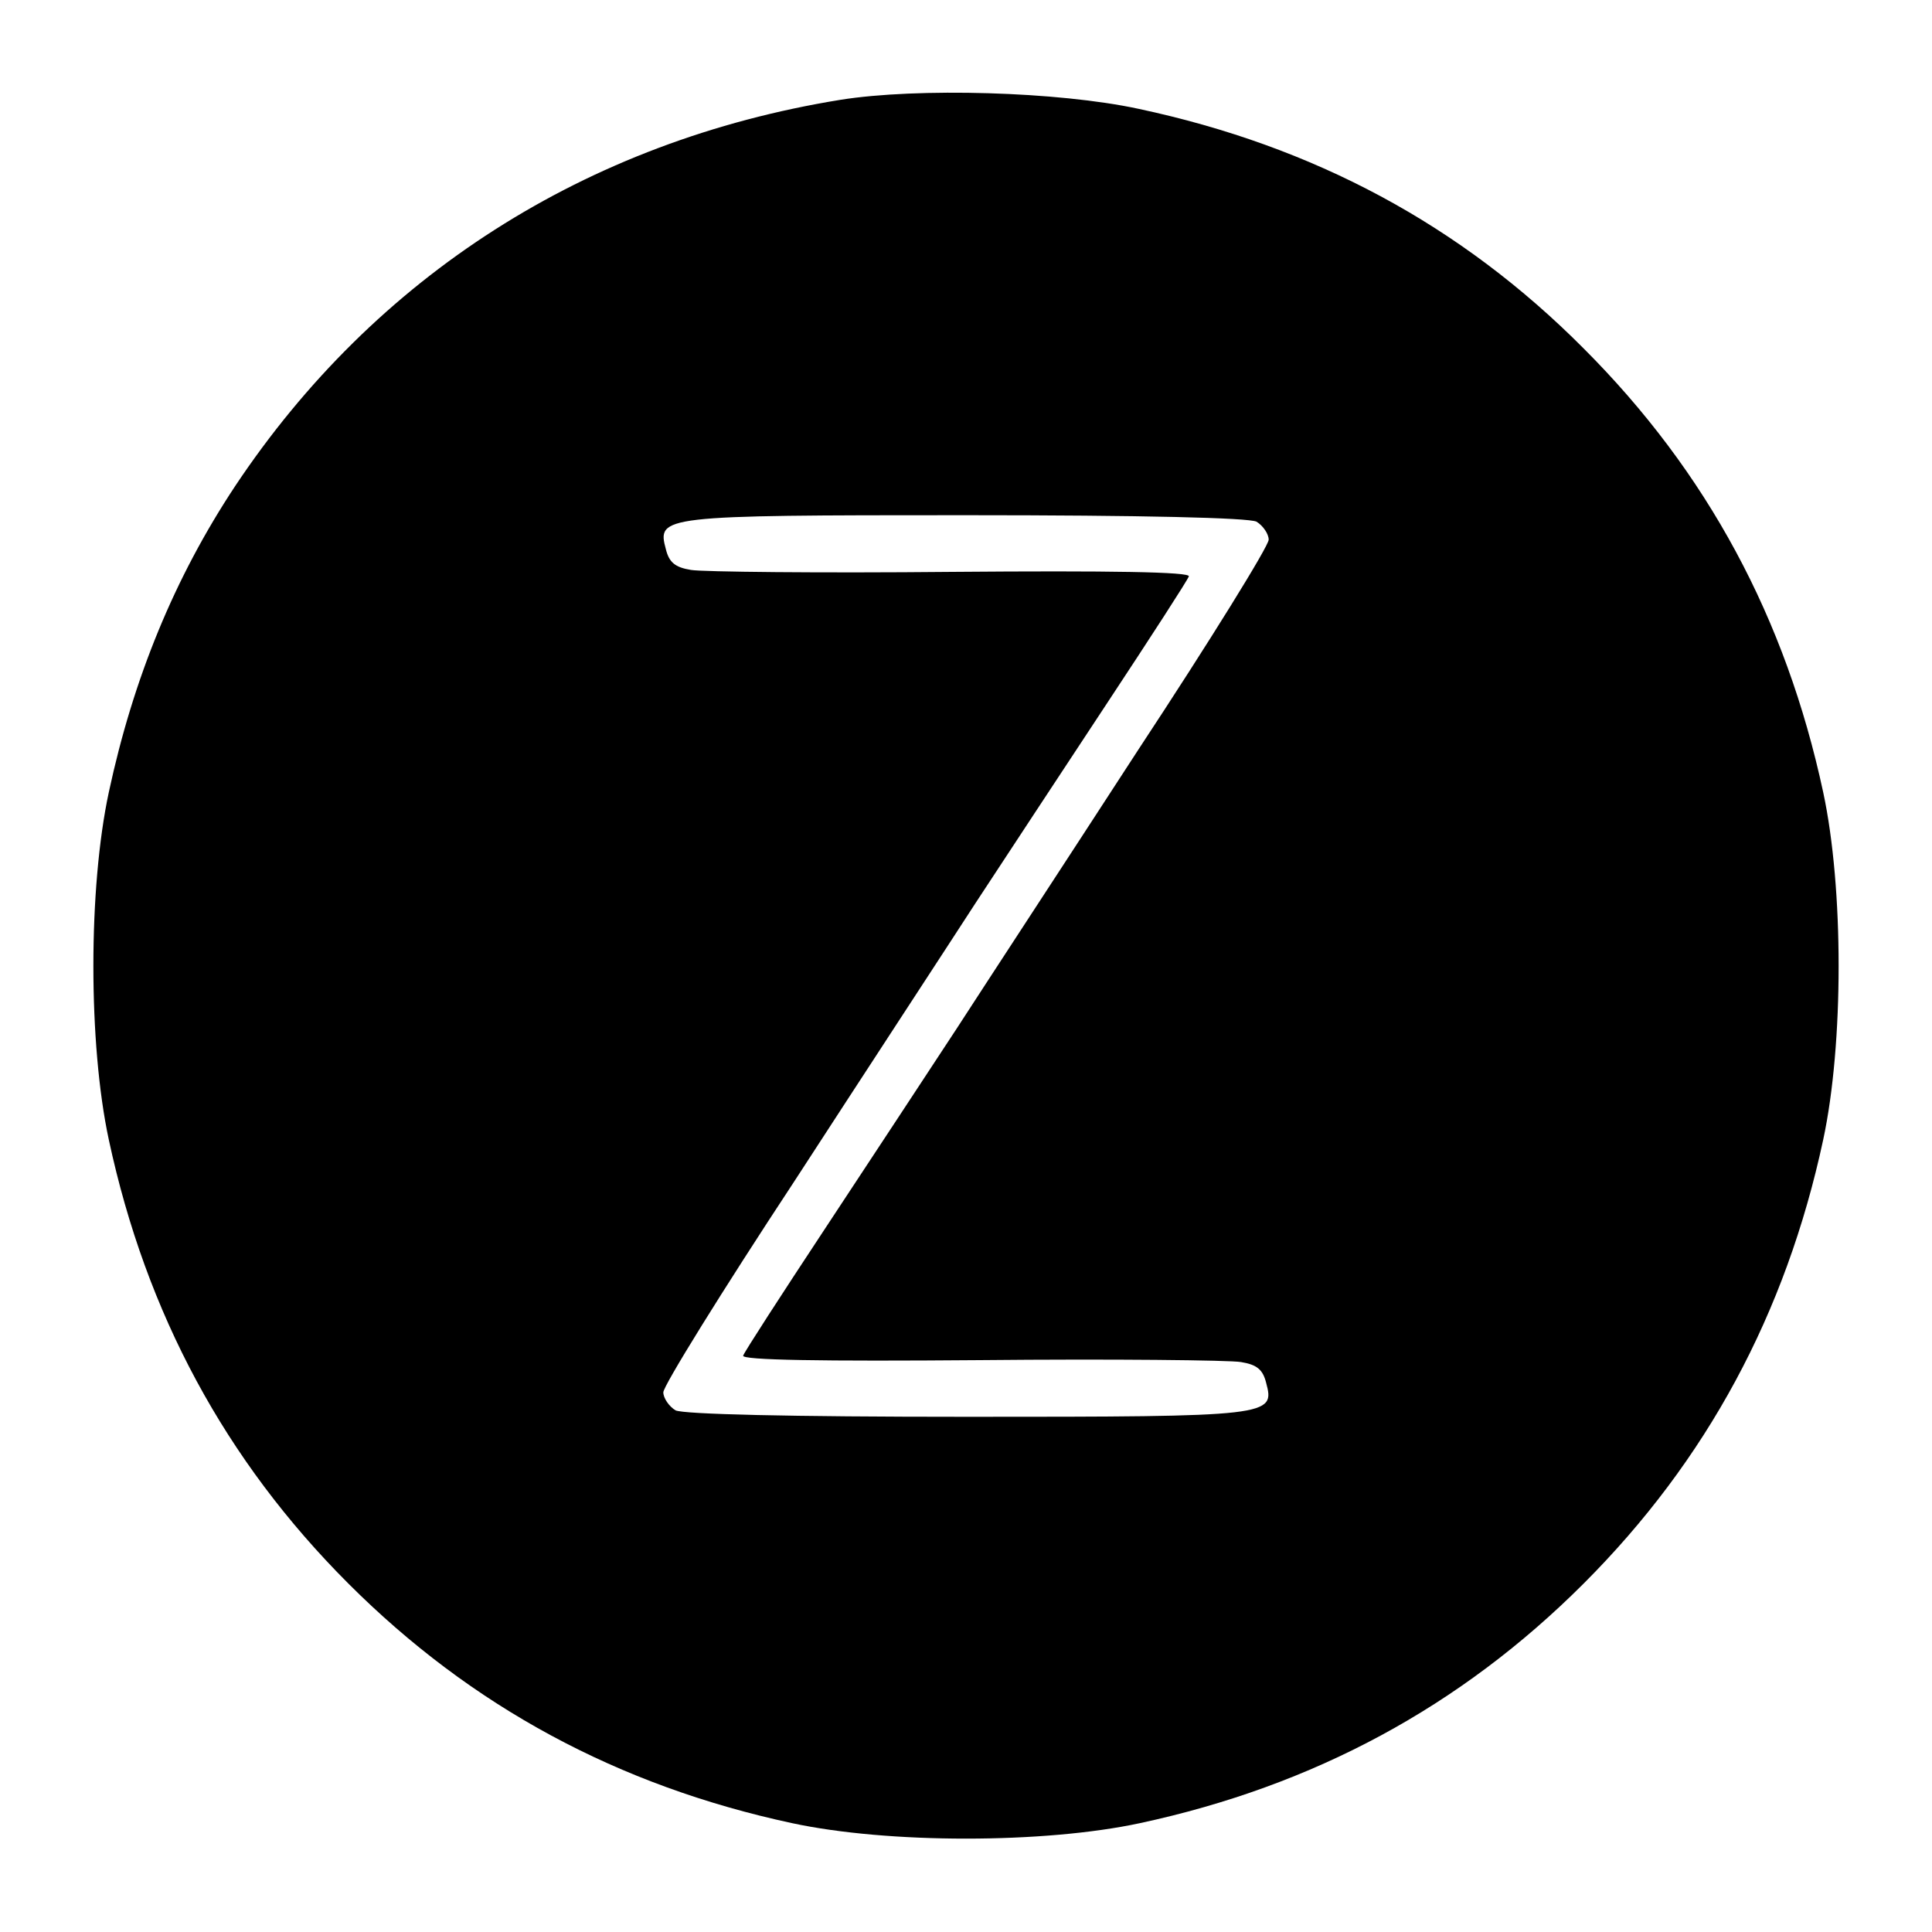
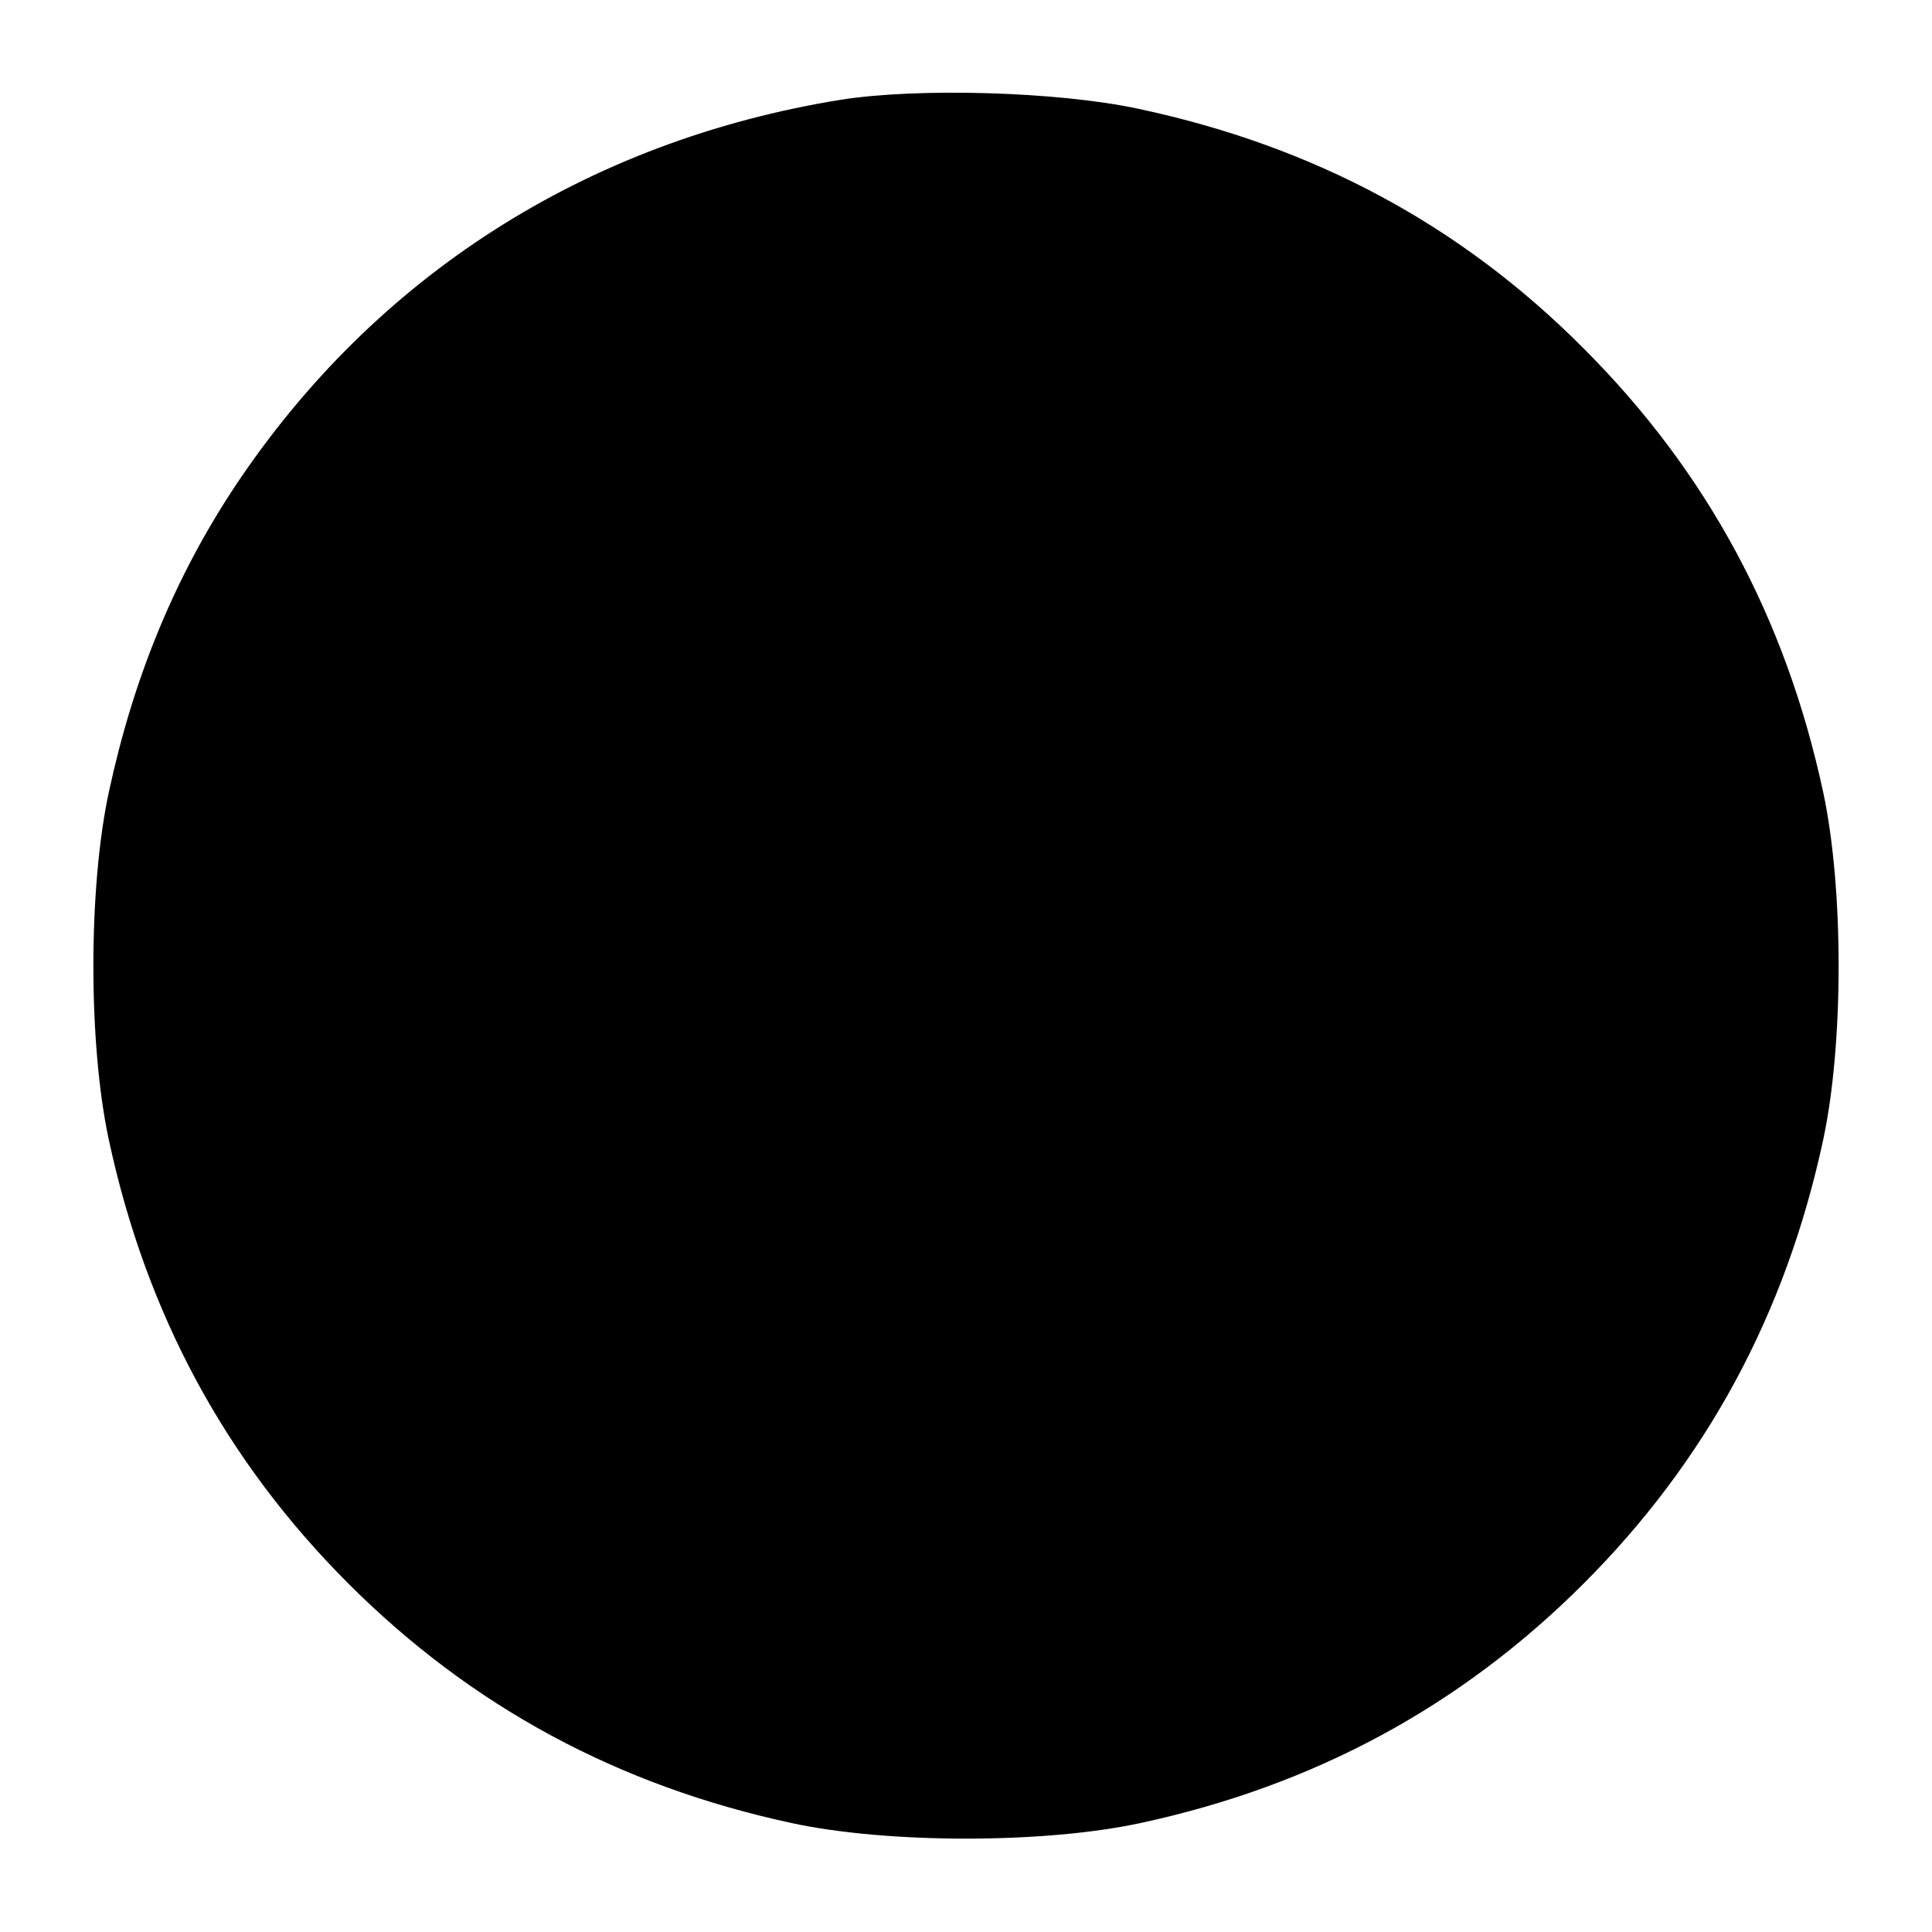
<svg xmlns="http://www.w3.org/2000/svg" version="1.0" width="300pt" height="300pt" viewBox="0 0 300 300" preserveAspectRatio="xMidYMid meet">
  <g transform="translate(0,300) scale(0.1,-0.1)" fill="#000000" stroke="none">
-     <path d="M1305 2845 c-395 -64 -723 -274 -940 -600 -94 -142 -158 -298 -196 -475 -32 -149 -32 -391 0 -540 58 -270 181 -498 372 -689 191 -191 419 -314 689 -372 149 -32 391 -32 540 0 270 58 498 181 689 372 191 191 314 419 372 689 32 149 32 391 0 540 -58 270 -180 497 -372 689 -191 192 -419 314 -691 372 -125 27 -344 33 -463 14z m646 -655 c10 -6 19 -19 19 -28 0 -10 -91 -157 -203 -327 -111 -171 -238 -365 -282 -433 -44 -67 -136 -207 -204 -310 -68 -103 -125 -191 -127 -197 -3 -7 121 -9 368 -7 205 2 388 0 405 -3 25 -4 34 -12 39 -32 14 -52 9 -53 -464 -53 -279 0 -440 4 -453 10 -10 6 -19 19 -19 28 0 10 91 157 203 327 111 171 238 365 282 433 44 67 136 207 204 310 68 103 125 191 127 197 3 7 -121 9 -368 7 -205 -2 -388 0 -405 3 -25 4 -34 12 -39 32 -14 52 -9 53 464 53 279 0 440 -4 453 -10z" />
+     <path d="M1305 2845 c-395 -64 -723 -274 -940 -600 -94 -142 -158 -298 -196 -475 -32 -149 -32 -391 0 -540 58 -270 181 -498 372 -689 191 -191 419 -314 689 -372 149 -32 391 -32 540 0 270 58 498 181 689 372 191 191 314 419 372 689 32 149 32 391 0 540 -58 270 -180 497 -372 689 -191 192 -419 314 -691 372 -125 27 -344 33 -463 14z m646 -655 z" />
  </g>
</svg>